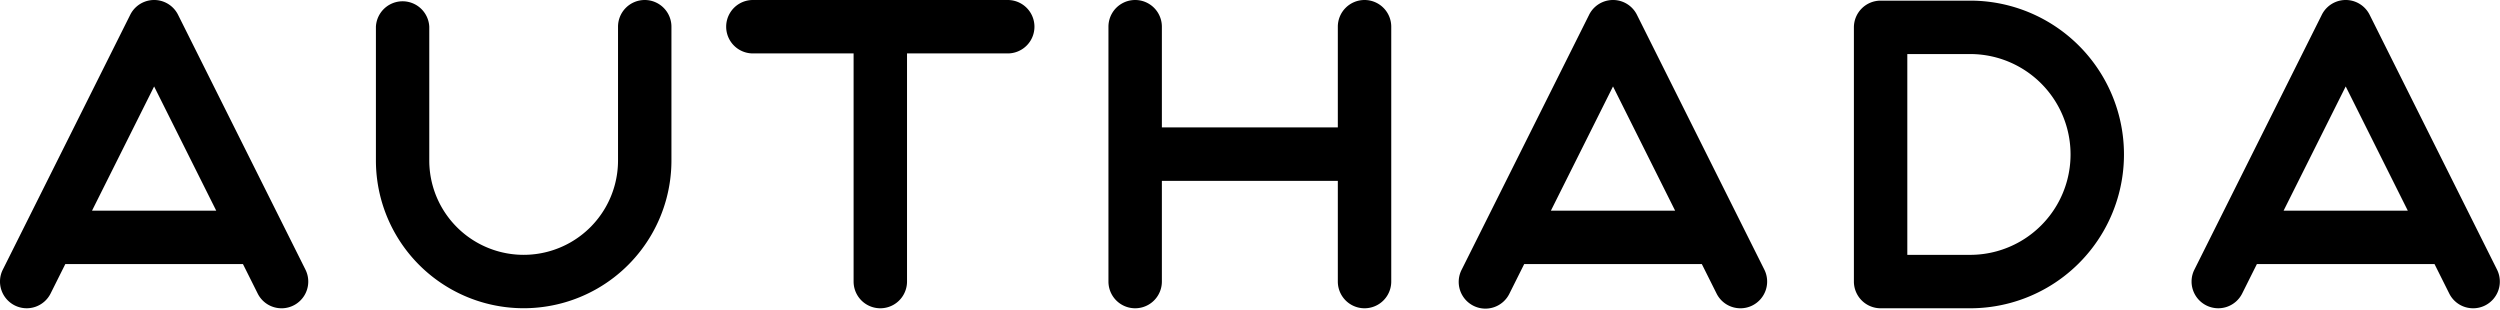
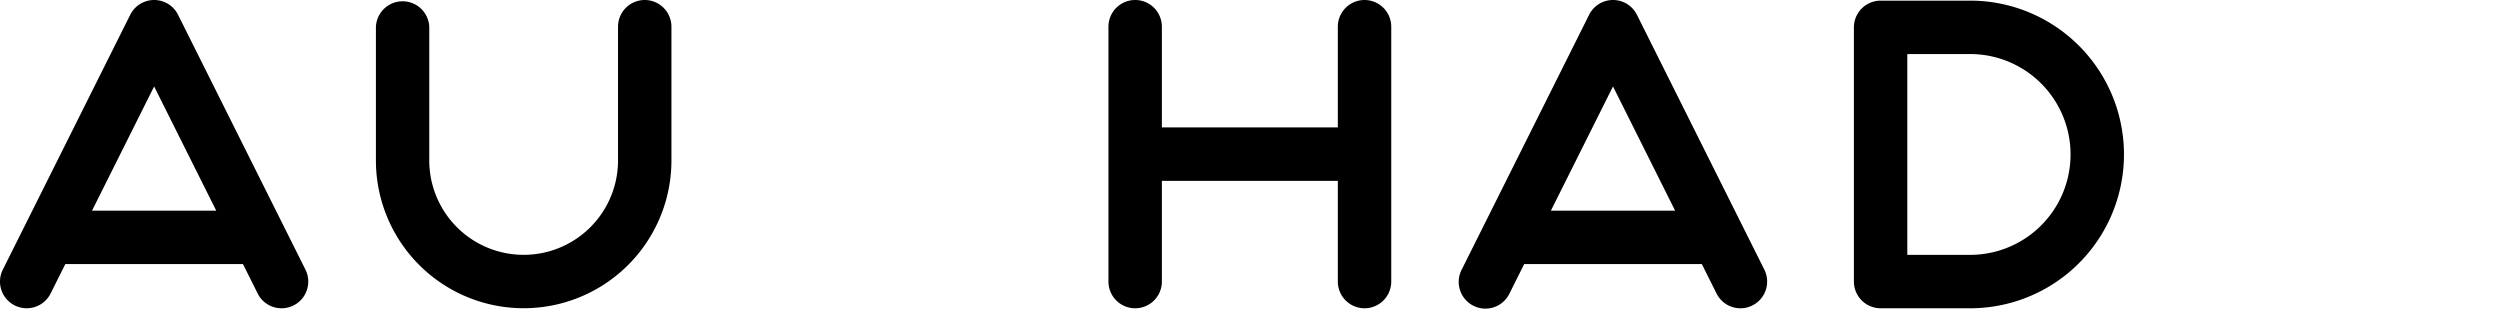
<svg xmlns="http://www.w3.org/2000/svg" width="200" height="24.786" viewBox="0 0 200 24.786">
  <defs>
    <clipPath id="a">
      <path d="M0,0H24.663V24.662H0Z" fill="none" />
    </clipPath>
    <clipPath id="b">
      <path d="M0,0H24.662V24.662H0Z" fill="none" />
    </clipPath>
  </defs>
  <path d="M0,0H24.663V24.662H0Z" fill="none" />
  <g clip-path="url(#a)">
    <path d="M22.528,24.662h0a2.126,2.126,0,0,1-1.913-1.182l-1.177-2.353H5.225L4.049,23.48A2.137,2.137,0,0,1,.111,23.2,2.122,2.122,0,0,1,.227,21.57L10.421,1.181a2.137,2.137,0,0,1,3.823,0L24.437,21.57a2.138,2.138,0,0,1-1.91,3.093ZM12.332,6.915l-4.97,9.939H17.3l-4.97-9.939Z" transform="translate(-0.001 0)" />
  </g>
  <path d="M22.526,24.662a2.126,2.126,0,0,1-1.913-1.182l-1.177-2.353H5.224L4.048,23.48A2.137,2.137,0,1,1,.225,21.57L10.419,1.181a2.137,2.137,0,0,1,3.823,0L24.436,21.57a2.139,2.139,0,0,1-.956,2.867A2.113,2.113,0,0,1,22.526,24.662ZM12.33,6.915l-4.97,9.939H17.3L12.33,6.915Z" transform="translate(116.711 0)" />
  <g transform="translate(175.326)">
-     <path d="M0,0H24.662V24.662H0Z" fill="none" />
    <g clip-path="url(#b)">
-       <path d="M22.527,24.662a2.126,2.126,0,0,1-1.913-1.182l-1.177-2.353H5.225L4.049,23.48A2.137,2.137,0,0,1,.111,23.2,2.122,2.122,0,0,1,.227,21.57L10.421,1.181a2.137,2.137,0,0,1,3.823,0L24.437,21.57a2.139,2.139,0,0,1-.956,2.867A2.112,2.112,0,0,1,22.527,24.662ZM12.332,6.915l-4.97,9.939H17.3Z" transform="translate(-0.001 0)" />
-     </g>
+       </g>
  </g>
-   <path d="M22.525,0H2.137a2.137,2.137,0,0,0,0,4.274h8.057V22.525a2.137,2.137,0,1,0,4.274,0V4.274h8.057a2.137,2.137,0,1,0,0-4.274" transform="translate(58.094)" />
  <path d="M20.486,0A2.137,2.137,0,0,0,18.35,2.137v8.057H4.274V2.137A2.137,2.137,0,0,0,0,2.137V22.525a2.137,2.137,0,1,0,4.274,0V14.468H18.35v8.057a2.137,2.137,0,1,0,4.274,0V2.137A2.137,2.137,0,0,0,20.486,0" transform="translate(88.676)" />
  <path d="M21.506,0a2.137,2.137,0,0,0-2.137,2.137v10.7a7.548,7.548,0,0,1-15.1,0V2.137A2.137,2.137,0,0,0,0,2.137v10.7a11.821,11.821,0,0,0,23.642,0V2.137A2.137,2.137,0,0,0,21.506,0" transform="translate(30.073)" />
  <path d="M9.3,24.611H2.137A2.139,2.139,0,0,1,0,22.474V2.137A2.139,2.139,0,0,1,2.137,0H9.3a12.305,12.305,0,0,1,0,24.611ZM4.273,4.273V20.337H9.3a8.032,8.032,0,0,0,0-16.064Z" transform="translate(148.312 0.051)" />
</svg>